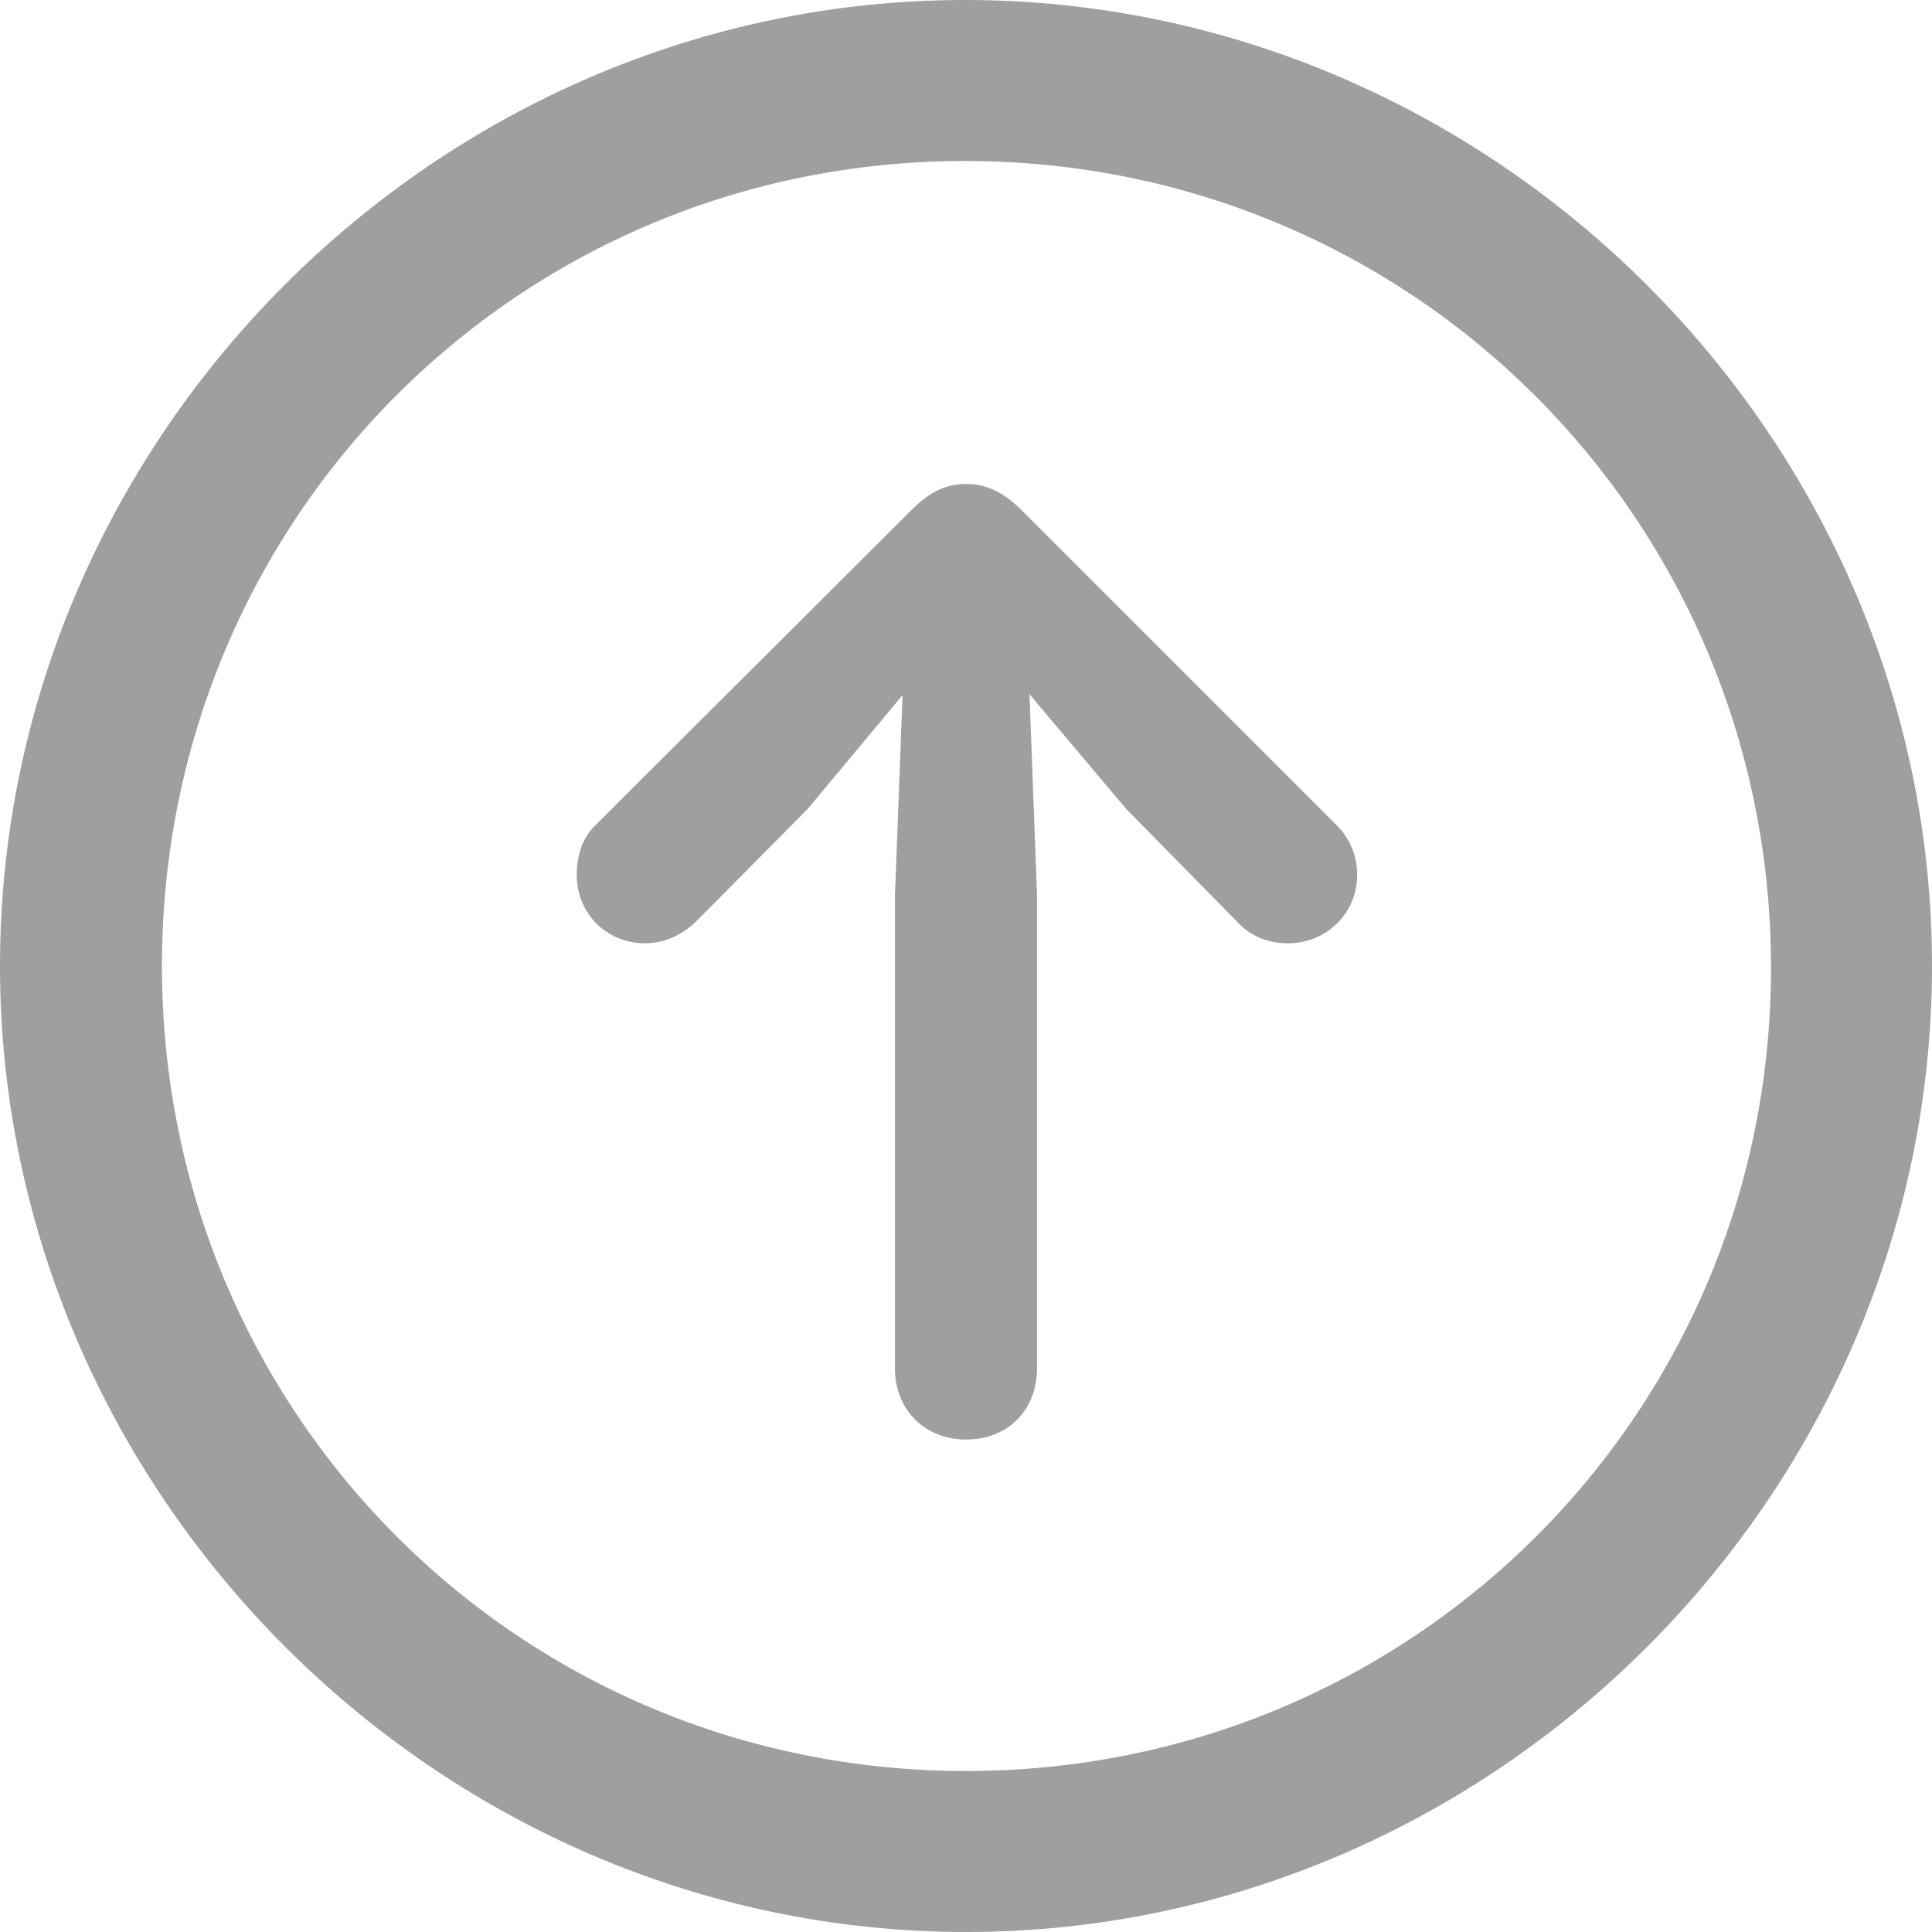
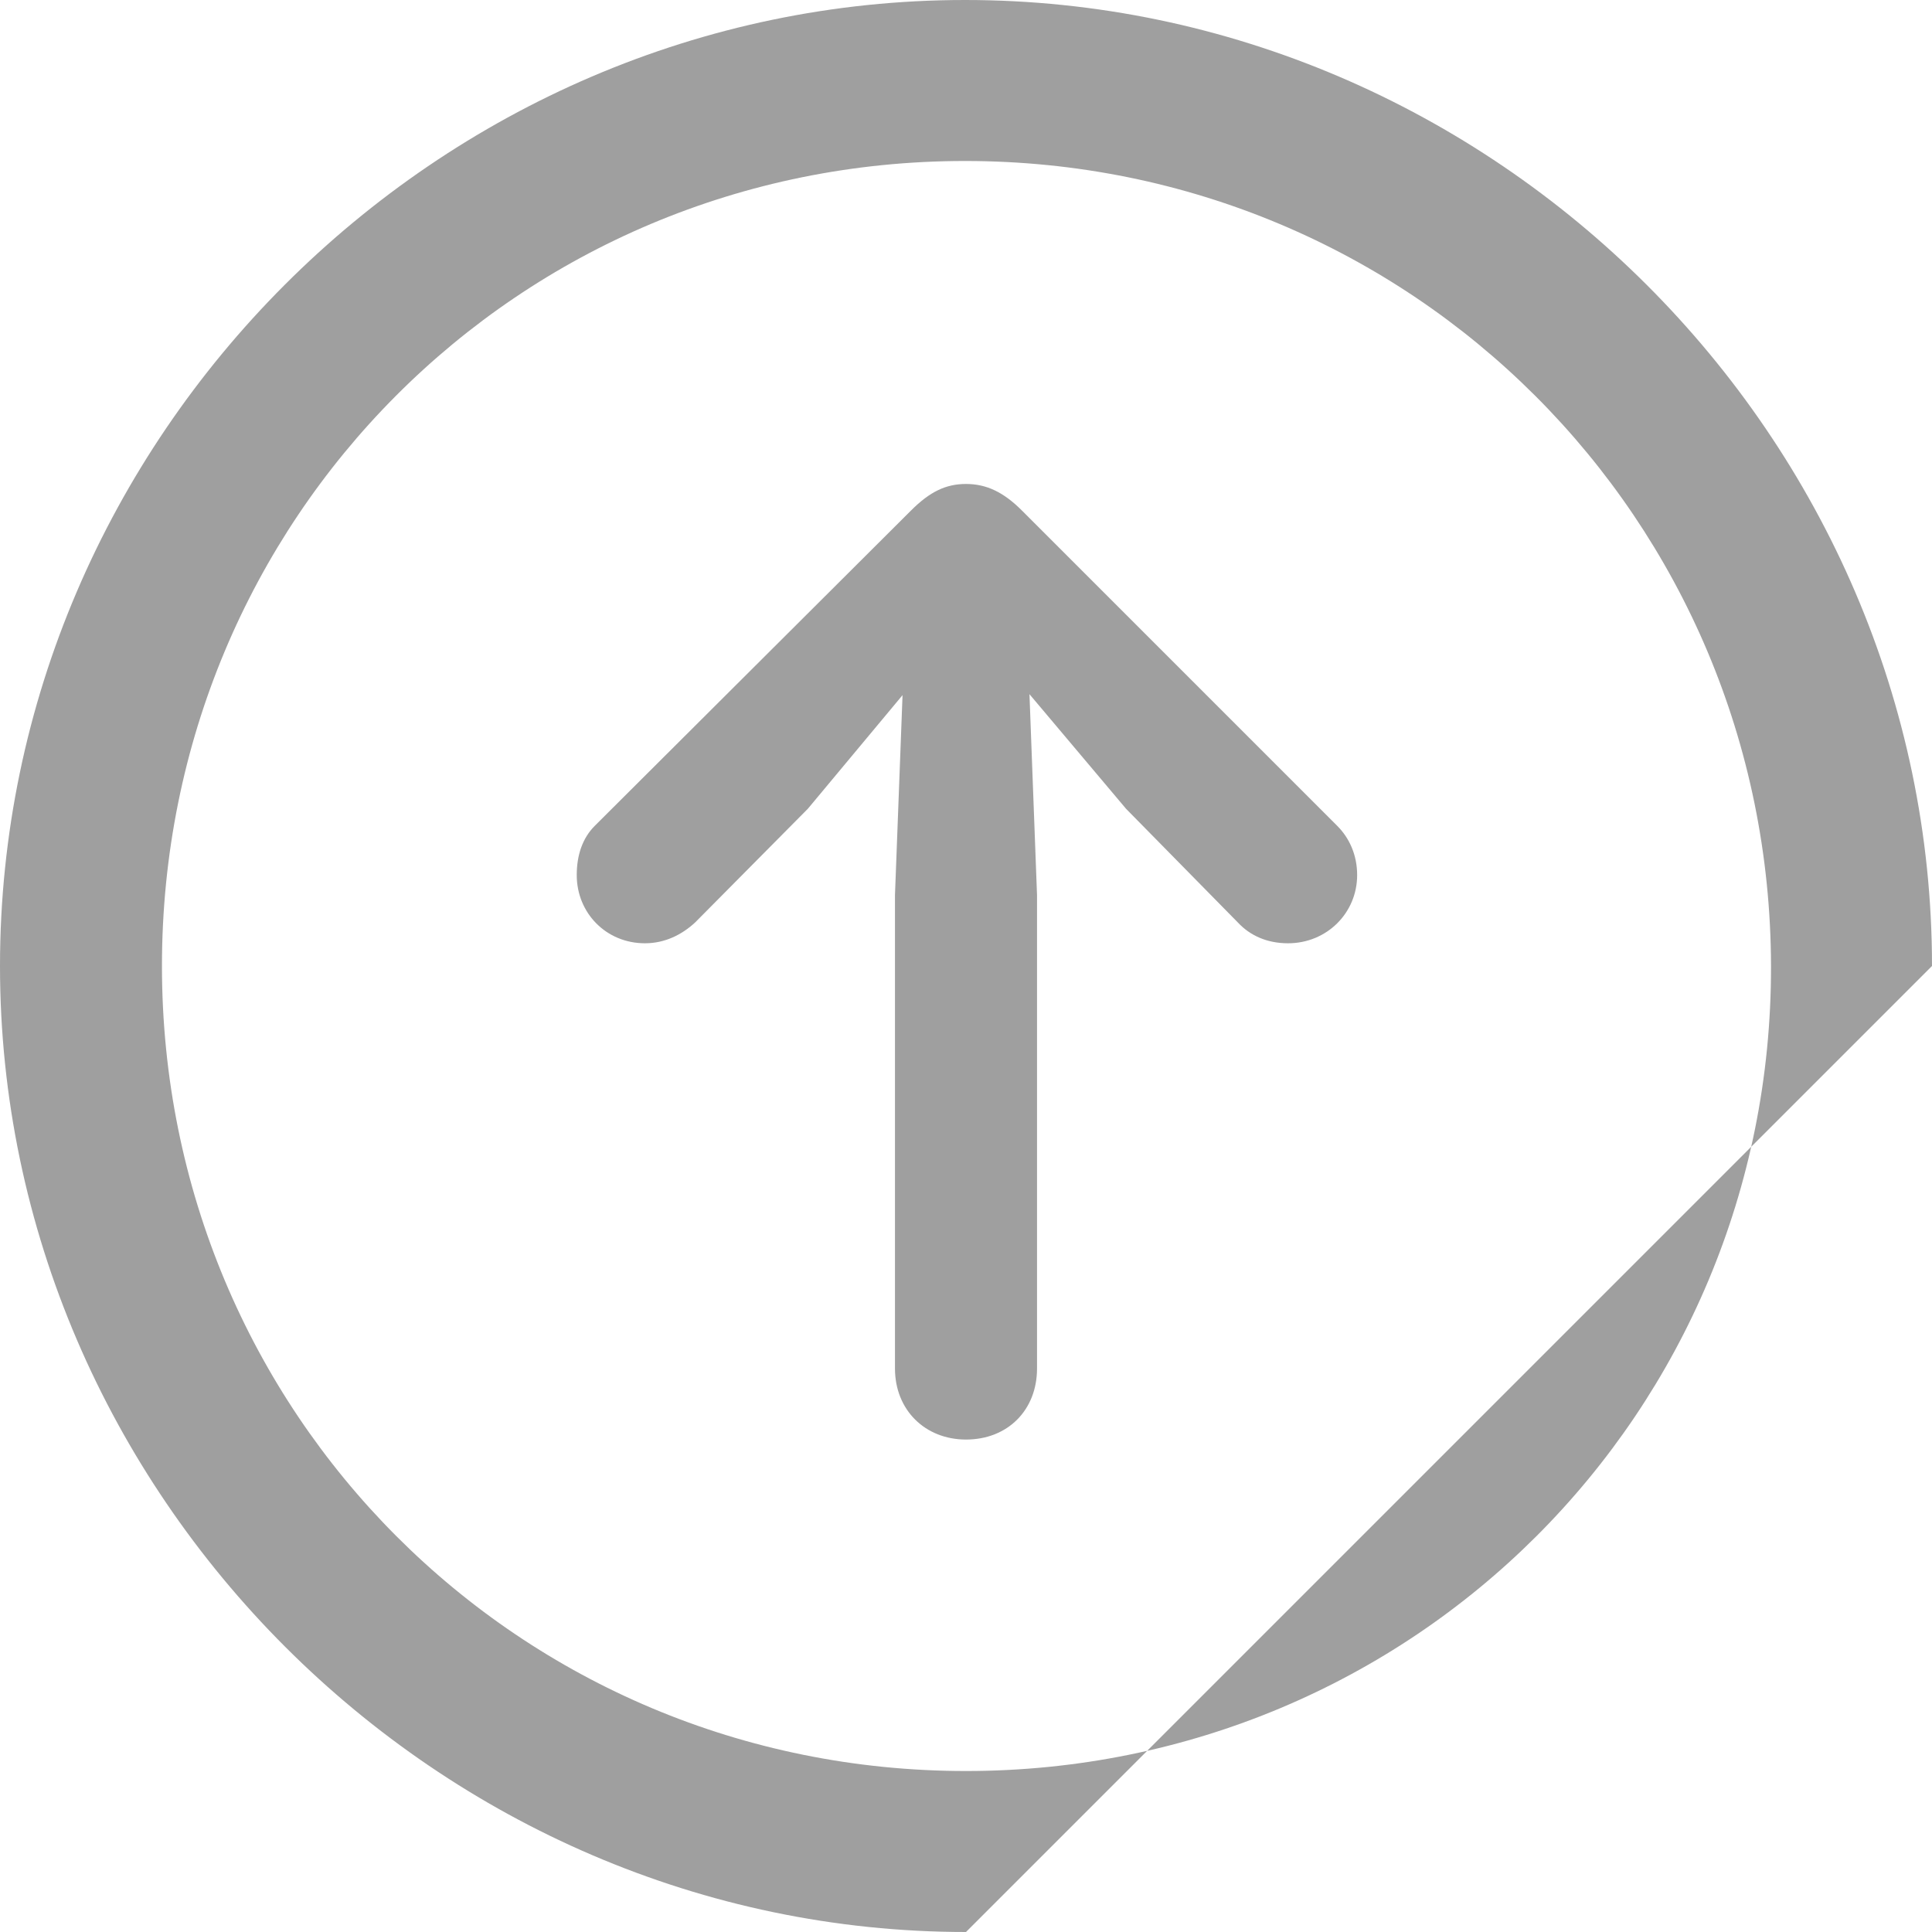
<svg xmlns="http://www.w3.org/2000/svg" width="46" height="46" viewBox="0 0 46 46" fill="none">
-   <path id="ô¶" d="M23 46C10.44 46 0 35.56 0 23C0 10.418 10.418 0 22.977 0C35.56 0 46 10.418 46 23C46 35.56 35.582 46 23 46ZM23 42.167C33.643 42.167 42.189 33.643 42.167 23C42.144 12.357 33.621 3.833 22.977 3.833C12.334 3.833 3.856 12.357 3.856 23C3.856 33.643 12.357 42.167 23 42.167ZM23 34.275C22.03 34.275 21.309 33.575 21.309 32.583V21.309L21.489 16.551L19.234 19.257L16.551 21.963C16.235 22.256 15.829 22.459 15.356 22.459C14.431 22.459 13.732 21.737 13.732 20.835C13.732 20.362 13.868 19.956 14.161 19.663L21.692 12.154C22.143 11.703 22.526 11.523 23 11.523C23.496 11.523 23.902 11.726 24.33 12.154L31.839 19.663C32.132 19.956 32.313 20.362 32.313 20.835C32.313 21.737 31.591 22.459 30.667 22.459C30.171 22.459 29.765 22.278 29.472 21.963L26.811 19.257L24.511 16.528L24.691 21.309V32.583C24.691 33.575 23.992 34.275 23 34.275Z" fill="#111111" fill-opacity="0.4" />
+   <path id="ô¶" d="M23 46C10.44 46 0 35.56 0 23C0 10.418 10.418 0 22.977 0C35.56 0 46 10.418 46 23ZM23 42.167C33.643 42.167 42.189 33.643 42.167 23C42.144 12.357 33.621 3.833 22.977 3.833C12.334 3.833 3.856 12.357 3.856 23C3.856 33.643 12.357 42.167 23 42.167ZM23 34.275C22.03 34.275 21.309 33.575 21.309 32.583V21.309L21.489 16.551L19.234 19.257L16.551 21.963C16.235 22.256 15.829 22.459 15.356 22.459C14.431 22.459 13.732 21.737 13.732 20.835C13.732 20.362 13.868 19.956 14.161 19.663L21.692 12.154C22.143 11.703 22.526 11.523 23 11.523C23.496 11.523 23.902 11.726 24.33 12.154L31.839 19.663C32.132 19.956 32.313 20.362 32.313 20.835C32.313 21.737 31.591 22.459 30.667 22.459C30.171 22.459 29.765 22.278 29.472 21.963L26.811 19.257L24.511 16.528L24.691 21.309V32.583C24.691 33.575 23.992 34.275 23 34.275Z" fill="#111111" fill-opacity="0.4" />
</svg>